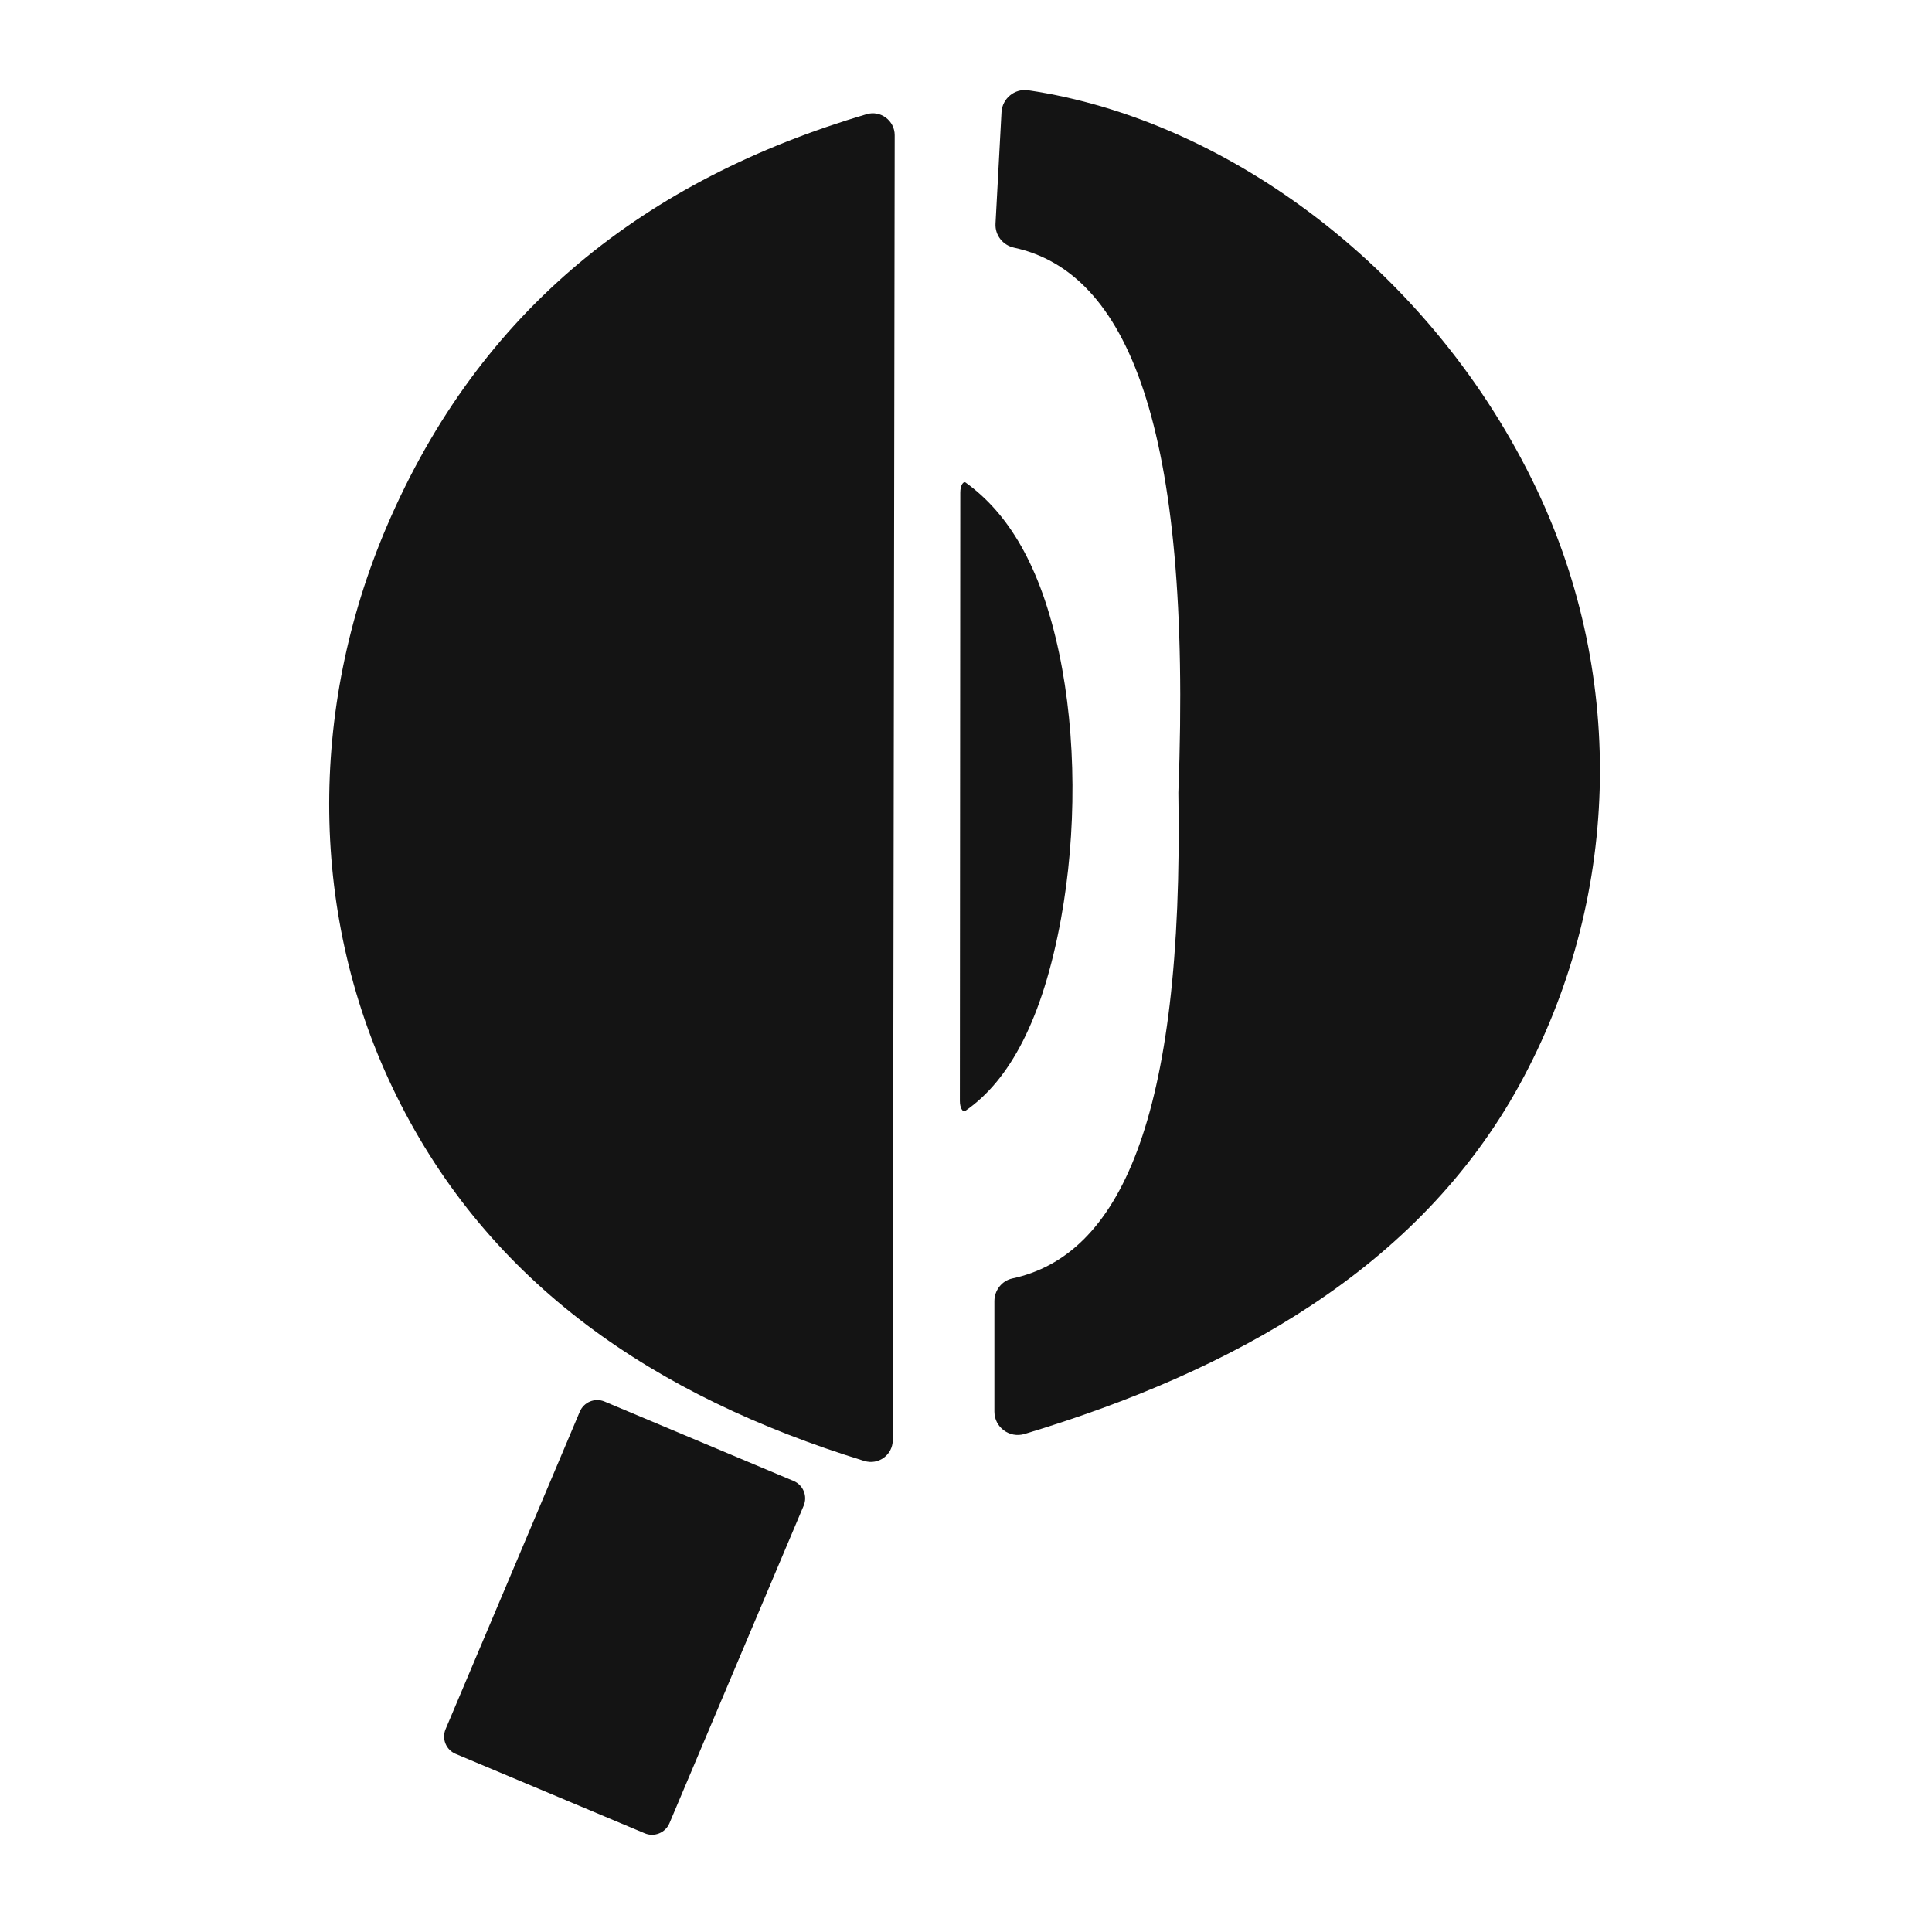
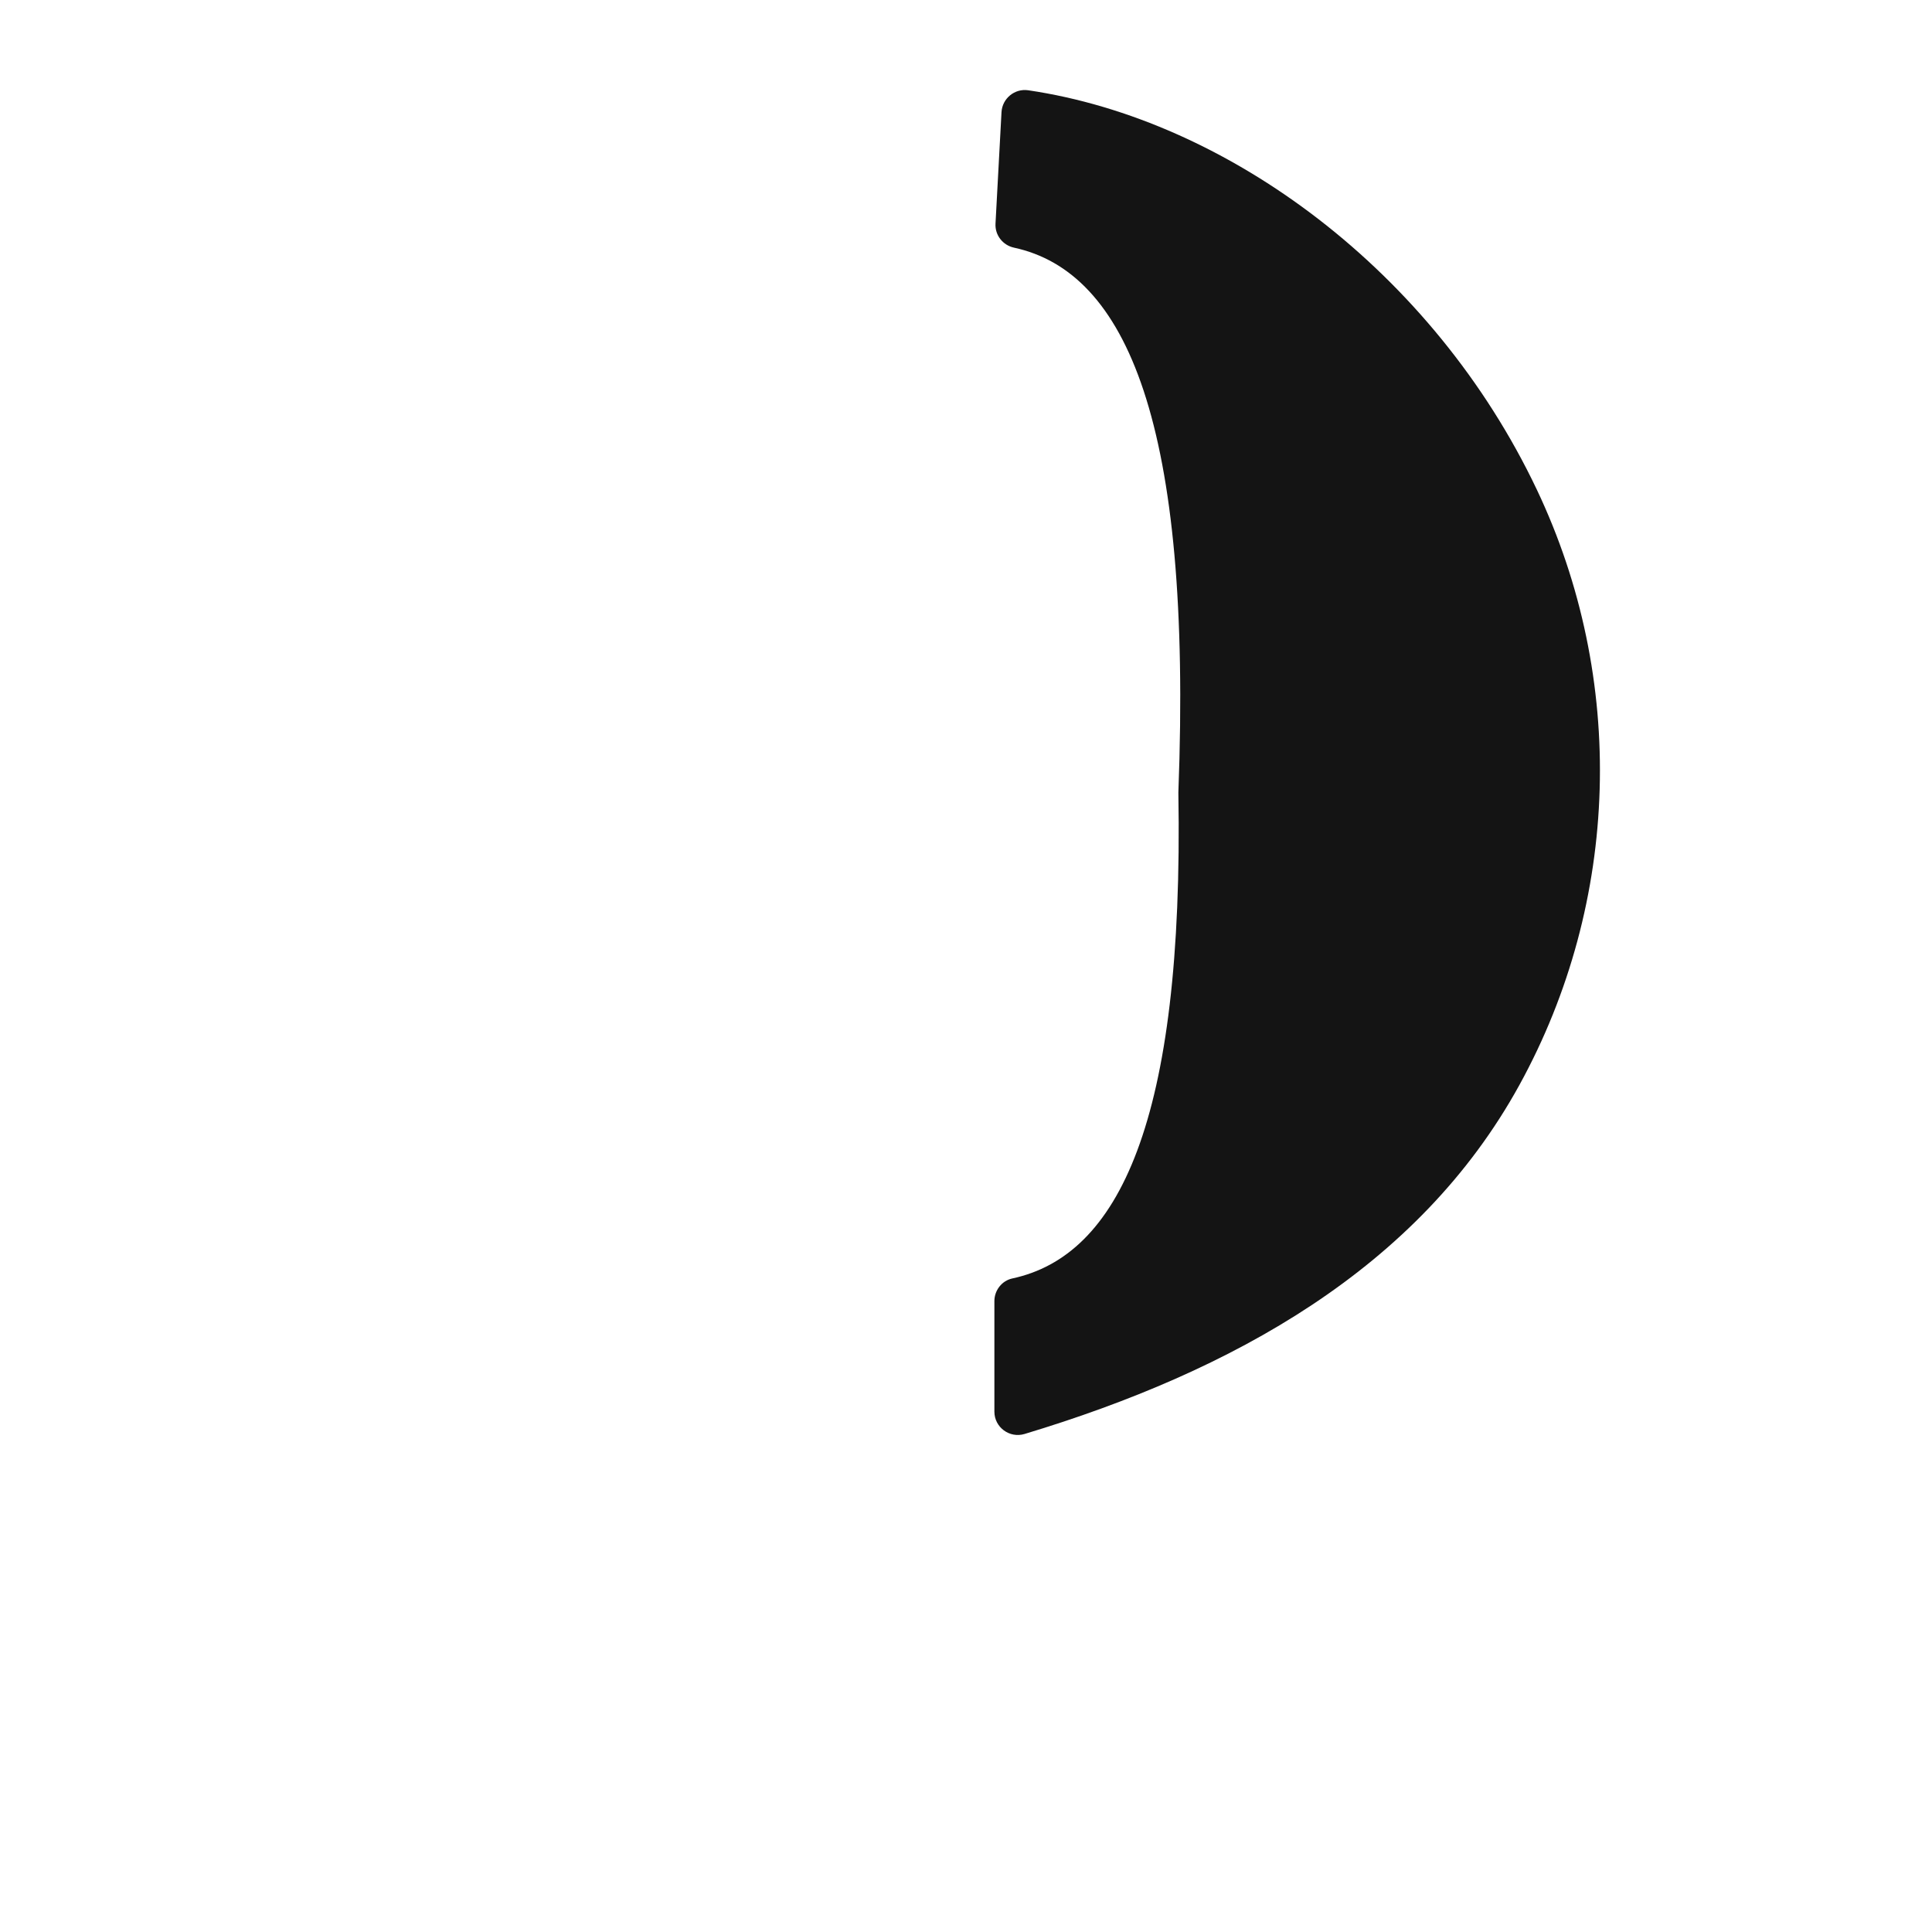
<svg xmlns="http://www.w3.org/2000/svg" width="512" height="512" viewBox="0 0 512 512" fill="none">
-   <path d="M229.043 387.169C173.391 370.028 129.702 340.279 105.075 290.422C81.723 243.145 81.76 187.961 102.505 139.486C127.132 81.961 171.191 47.568 229.635 30.261C233.351 29.155 237.104 31.956 237.104 35.827L236.587 381.658C236.587 385.547 232.796 388.33 229.062 387.169H229.043Z" fill="white" />
  <path d="M272.472 23.92C325.424 31.716 379.837 71.989 407.275 129.754C431.089 179.906 429.406 238.887 402.653 287.546C375.899 336.206 326.589 363.411 271.529 380.017C267.536 381.215 263.523 378.248 263.523 374.101V344.813C263.523 341.956 265.483 339.413 268.275 338.804C296.36 332.777 313.776 297.444 312.279 210.042C316.014 112.17 298.523 72.082 268.719 65.631C265.742 64.985 263.653 62.313 263.819 59.272L265.409 29.726C265.613 26.095 268.885 23.404 272.472 23.92Z" fill="white" />
-   <path d="M210.319 392.476L160.212 371.428C157.666 370.358 154.731 371.553 153.656 374.097L118.083 458.253C117.008 460.796 118.2 463.725 120.746 464.795L170.853 485.844C173.399 486.913 176.334 485.718 177.409 483.175L212.982 399.018C214.057 396.475 212.865 393.546 210.319 392.476Z" fill="white" />
-   <path d="M255.963 127.929C267.056 135.929 275.764 149.789 280.664 173.05C285.323 195.094 285.305 220.824 281.181 243.44C276.282 270.258 267.5 286.312 255.852 294.366C255.112 294.882 254.373 293.574 254.373 291.767L254.483 130.51C254.483 128.704 255.242 127.395 255.981 127.929H255.963Z" fill="white" />
  <style>path{fill:#141414}@media (prefers-color-scheme:dark){path{fill:#f3f3f3}}</style>
</svg>